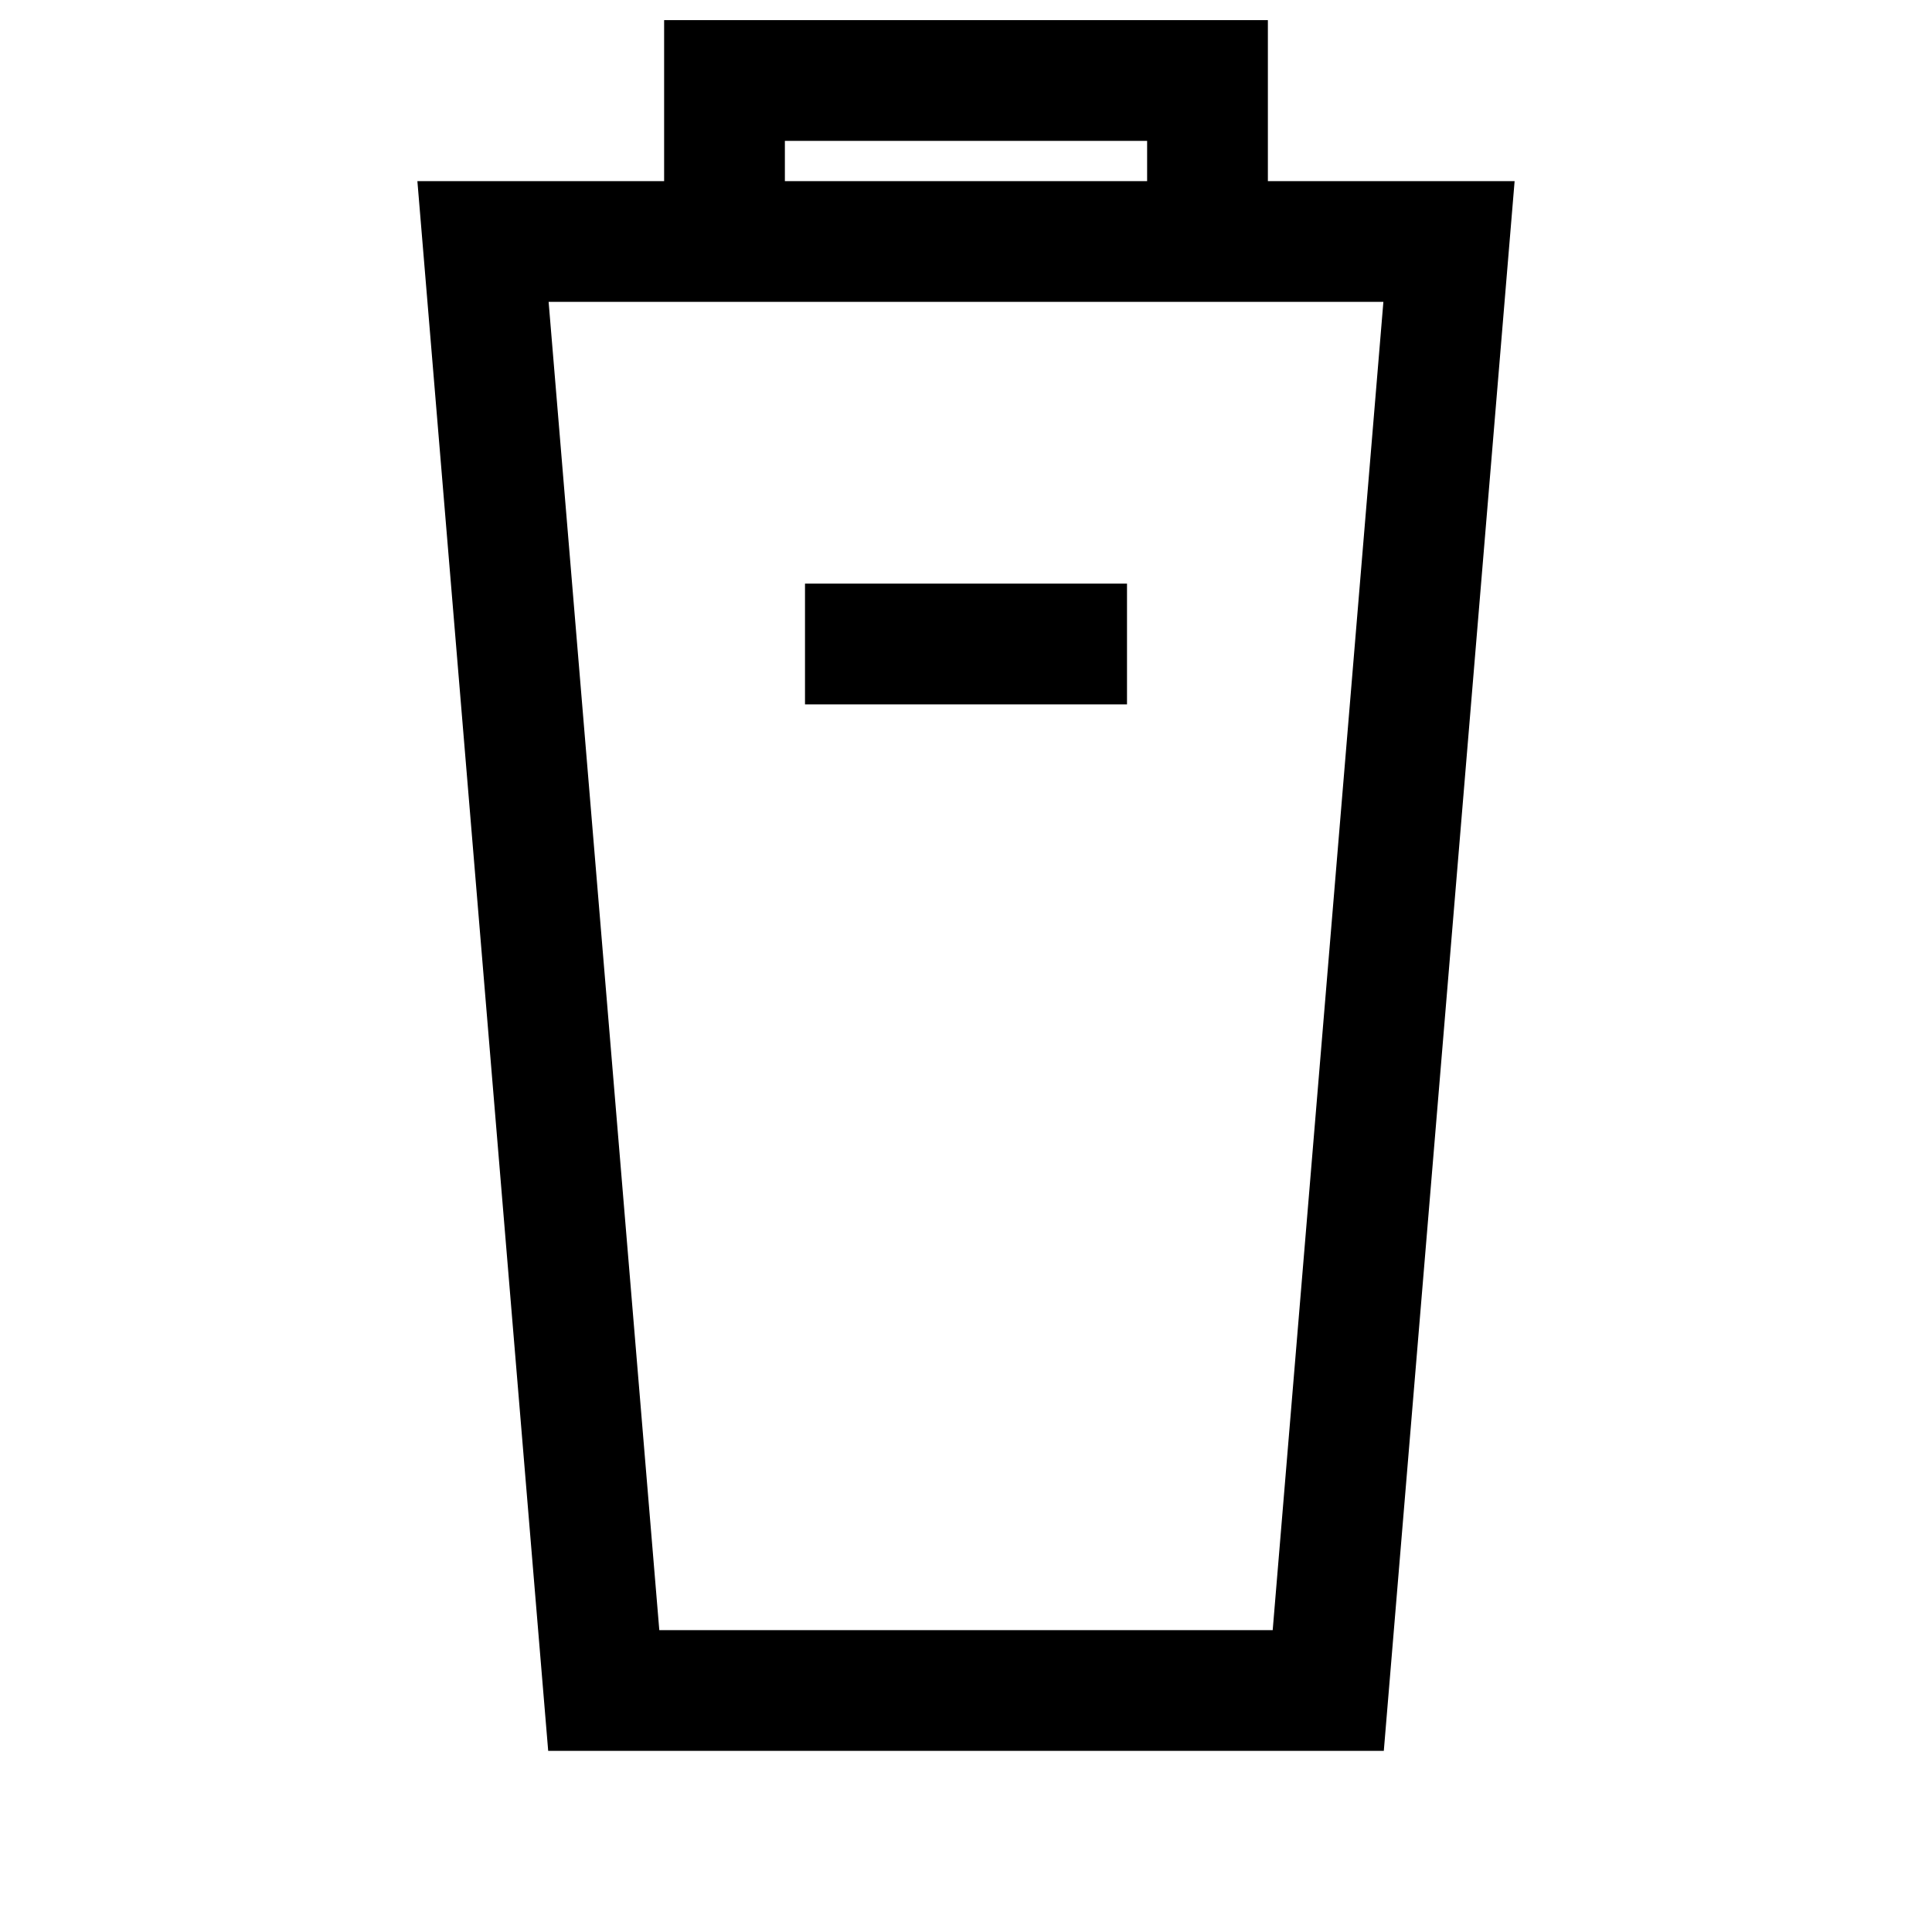
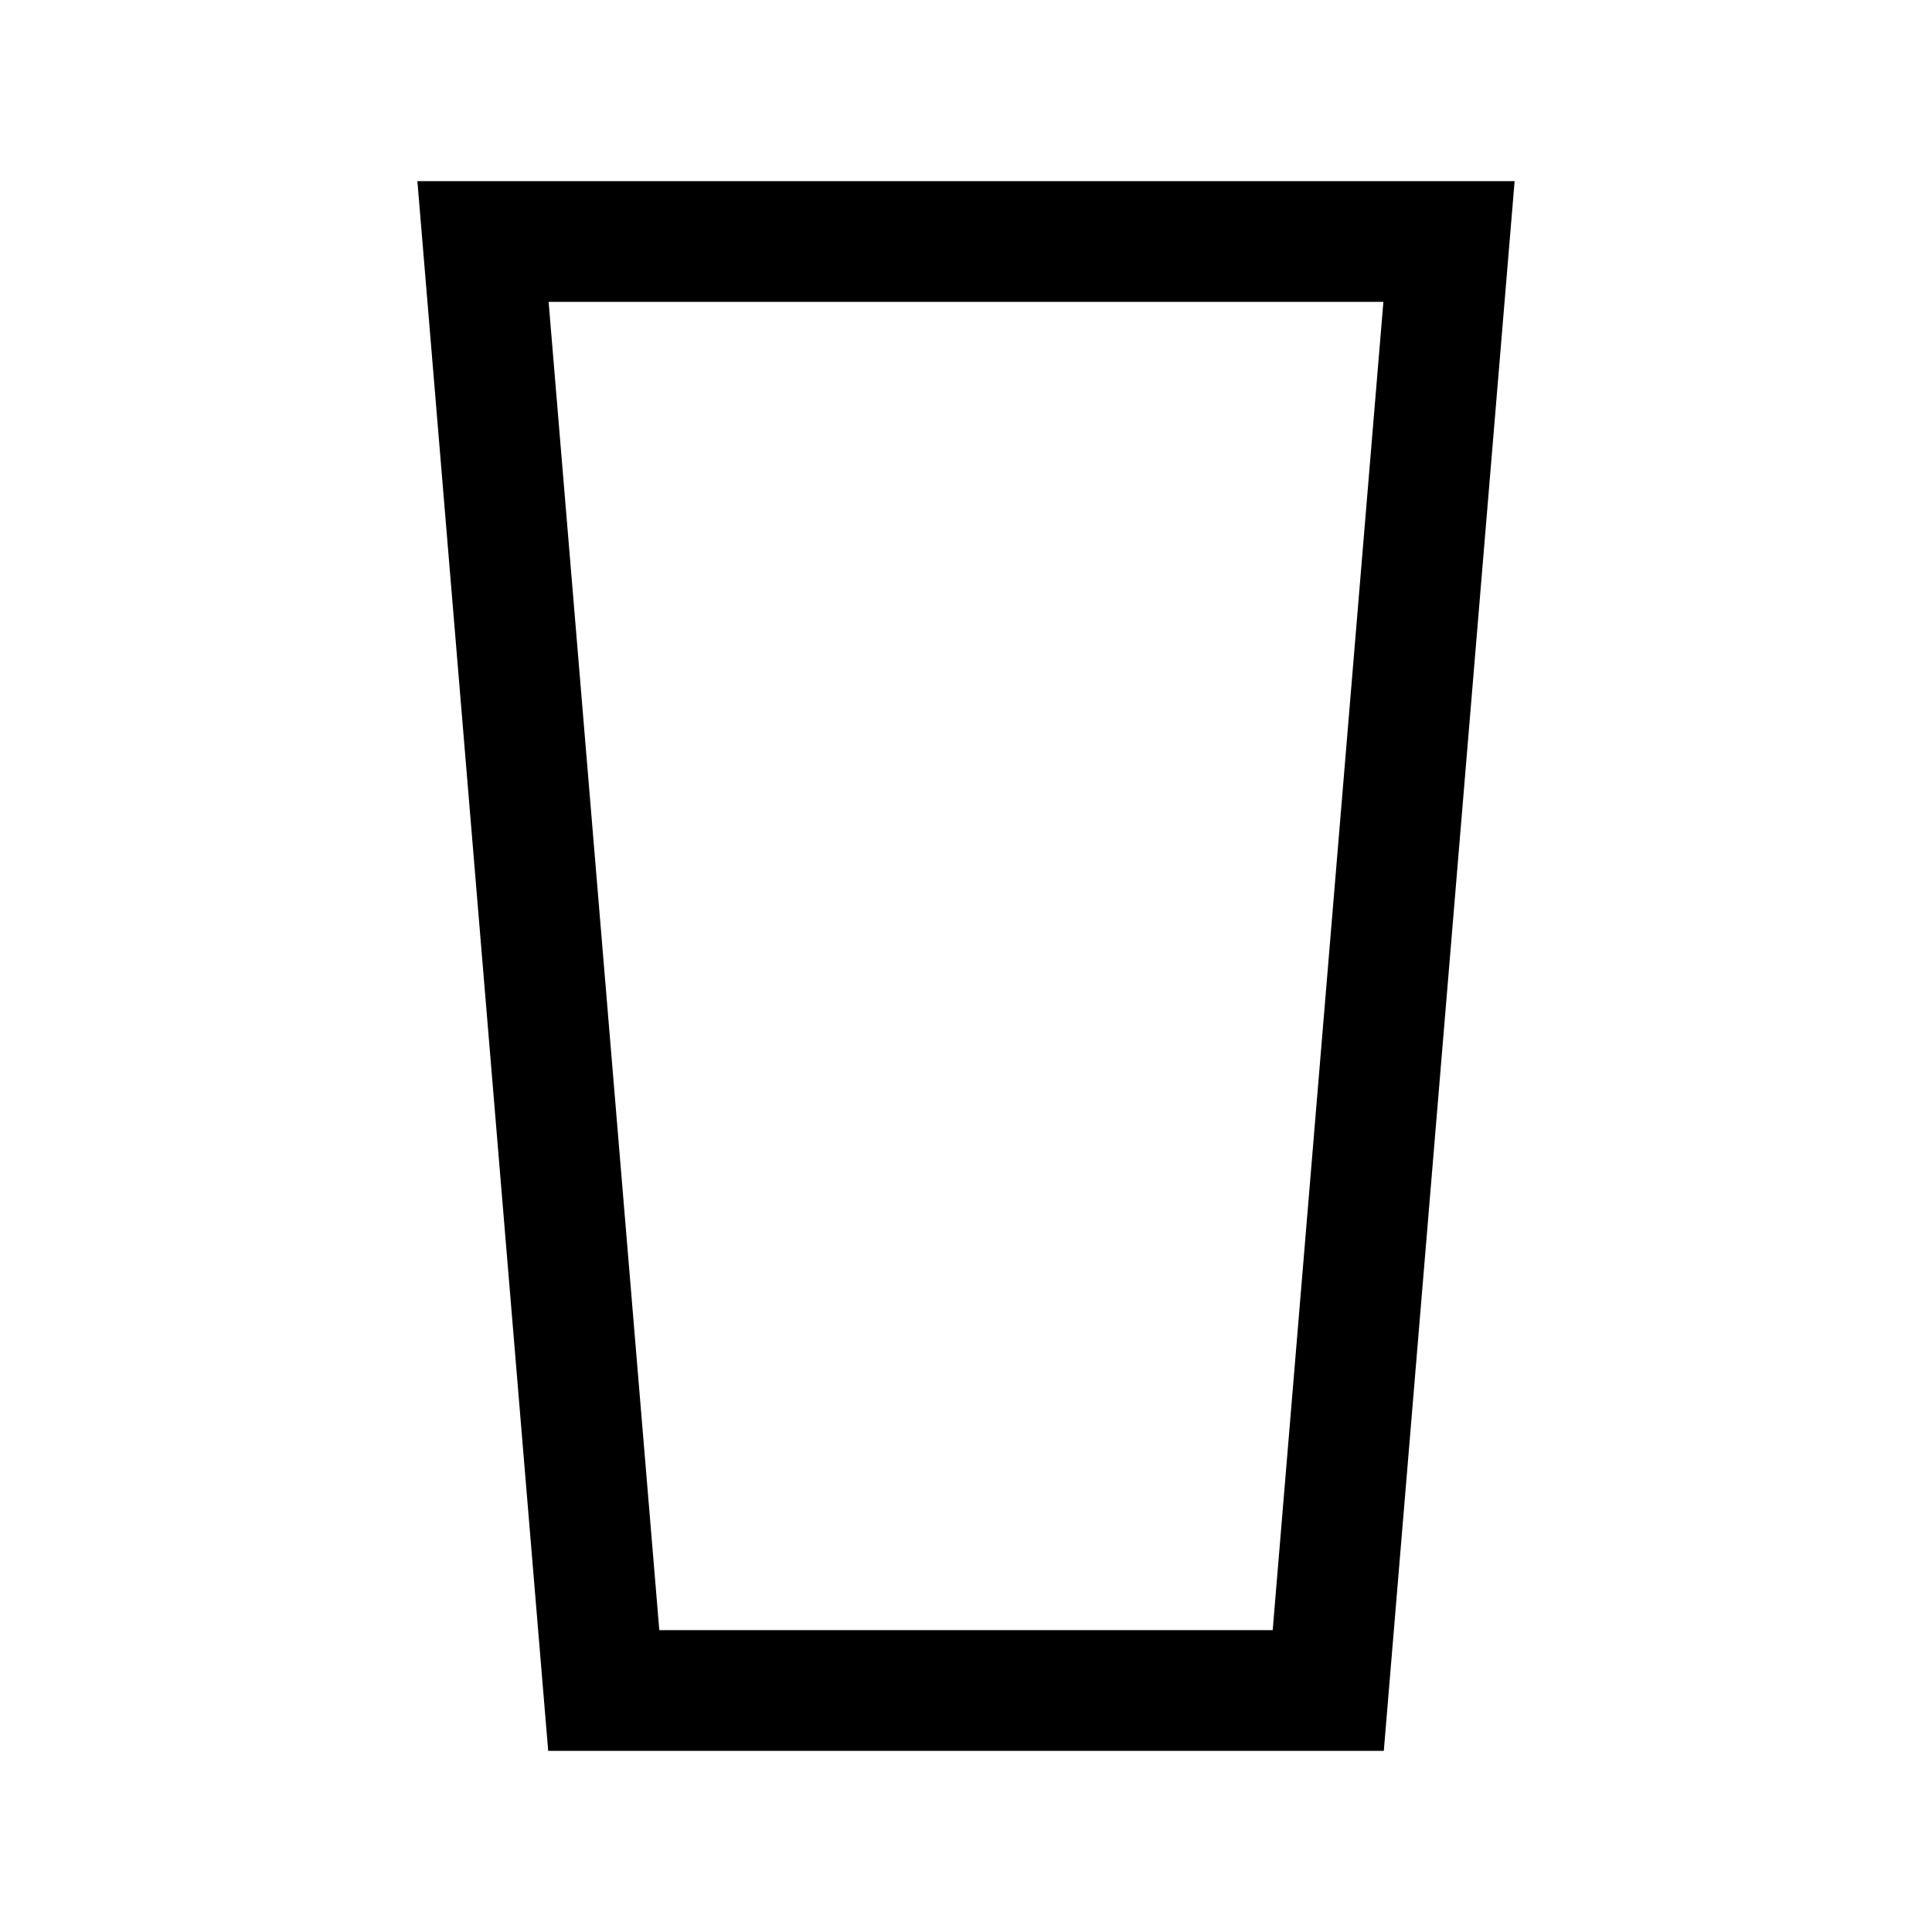
<svg xmlns="http://www.w3.org/2000/svg" stroke-width="1.5" stroke="currentColor" fill="none" viewBox="0 0 24 24" height="24" width="24">
  <path d="M6 3h12l-1.5 18h-9L6 3z" />
-   <path d="M9 3V1h6v2" />
-   <path d="M10 8h4" />
</svg>